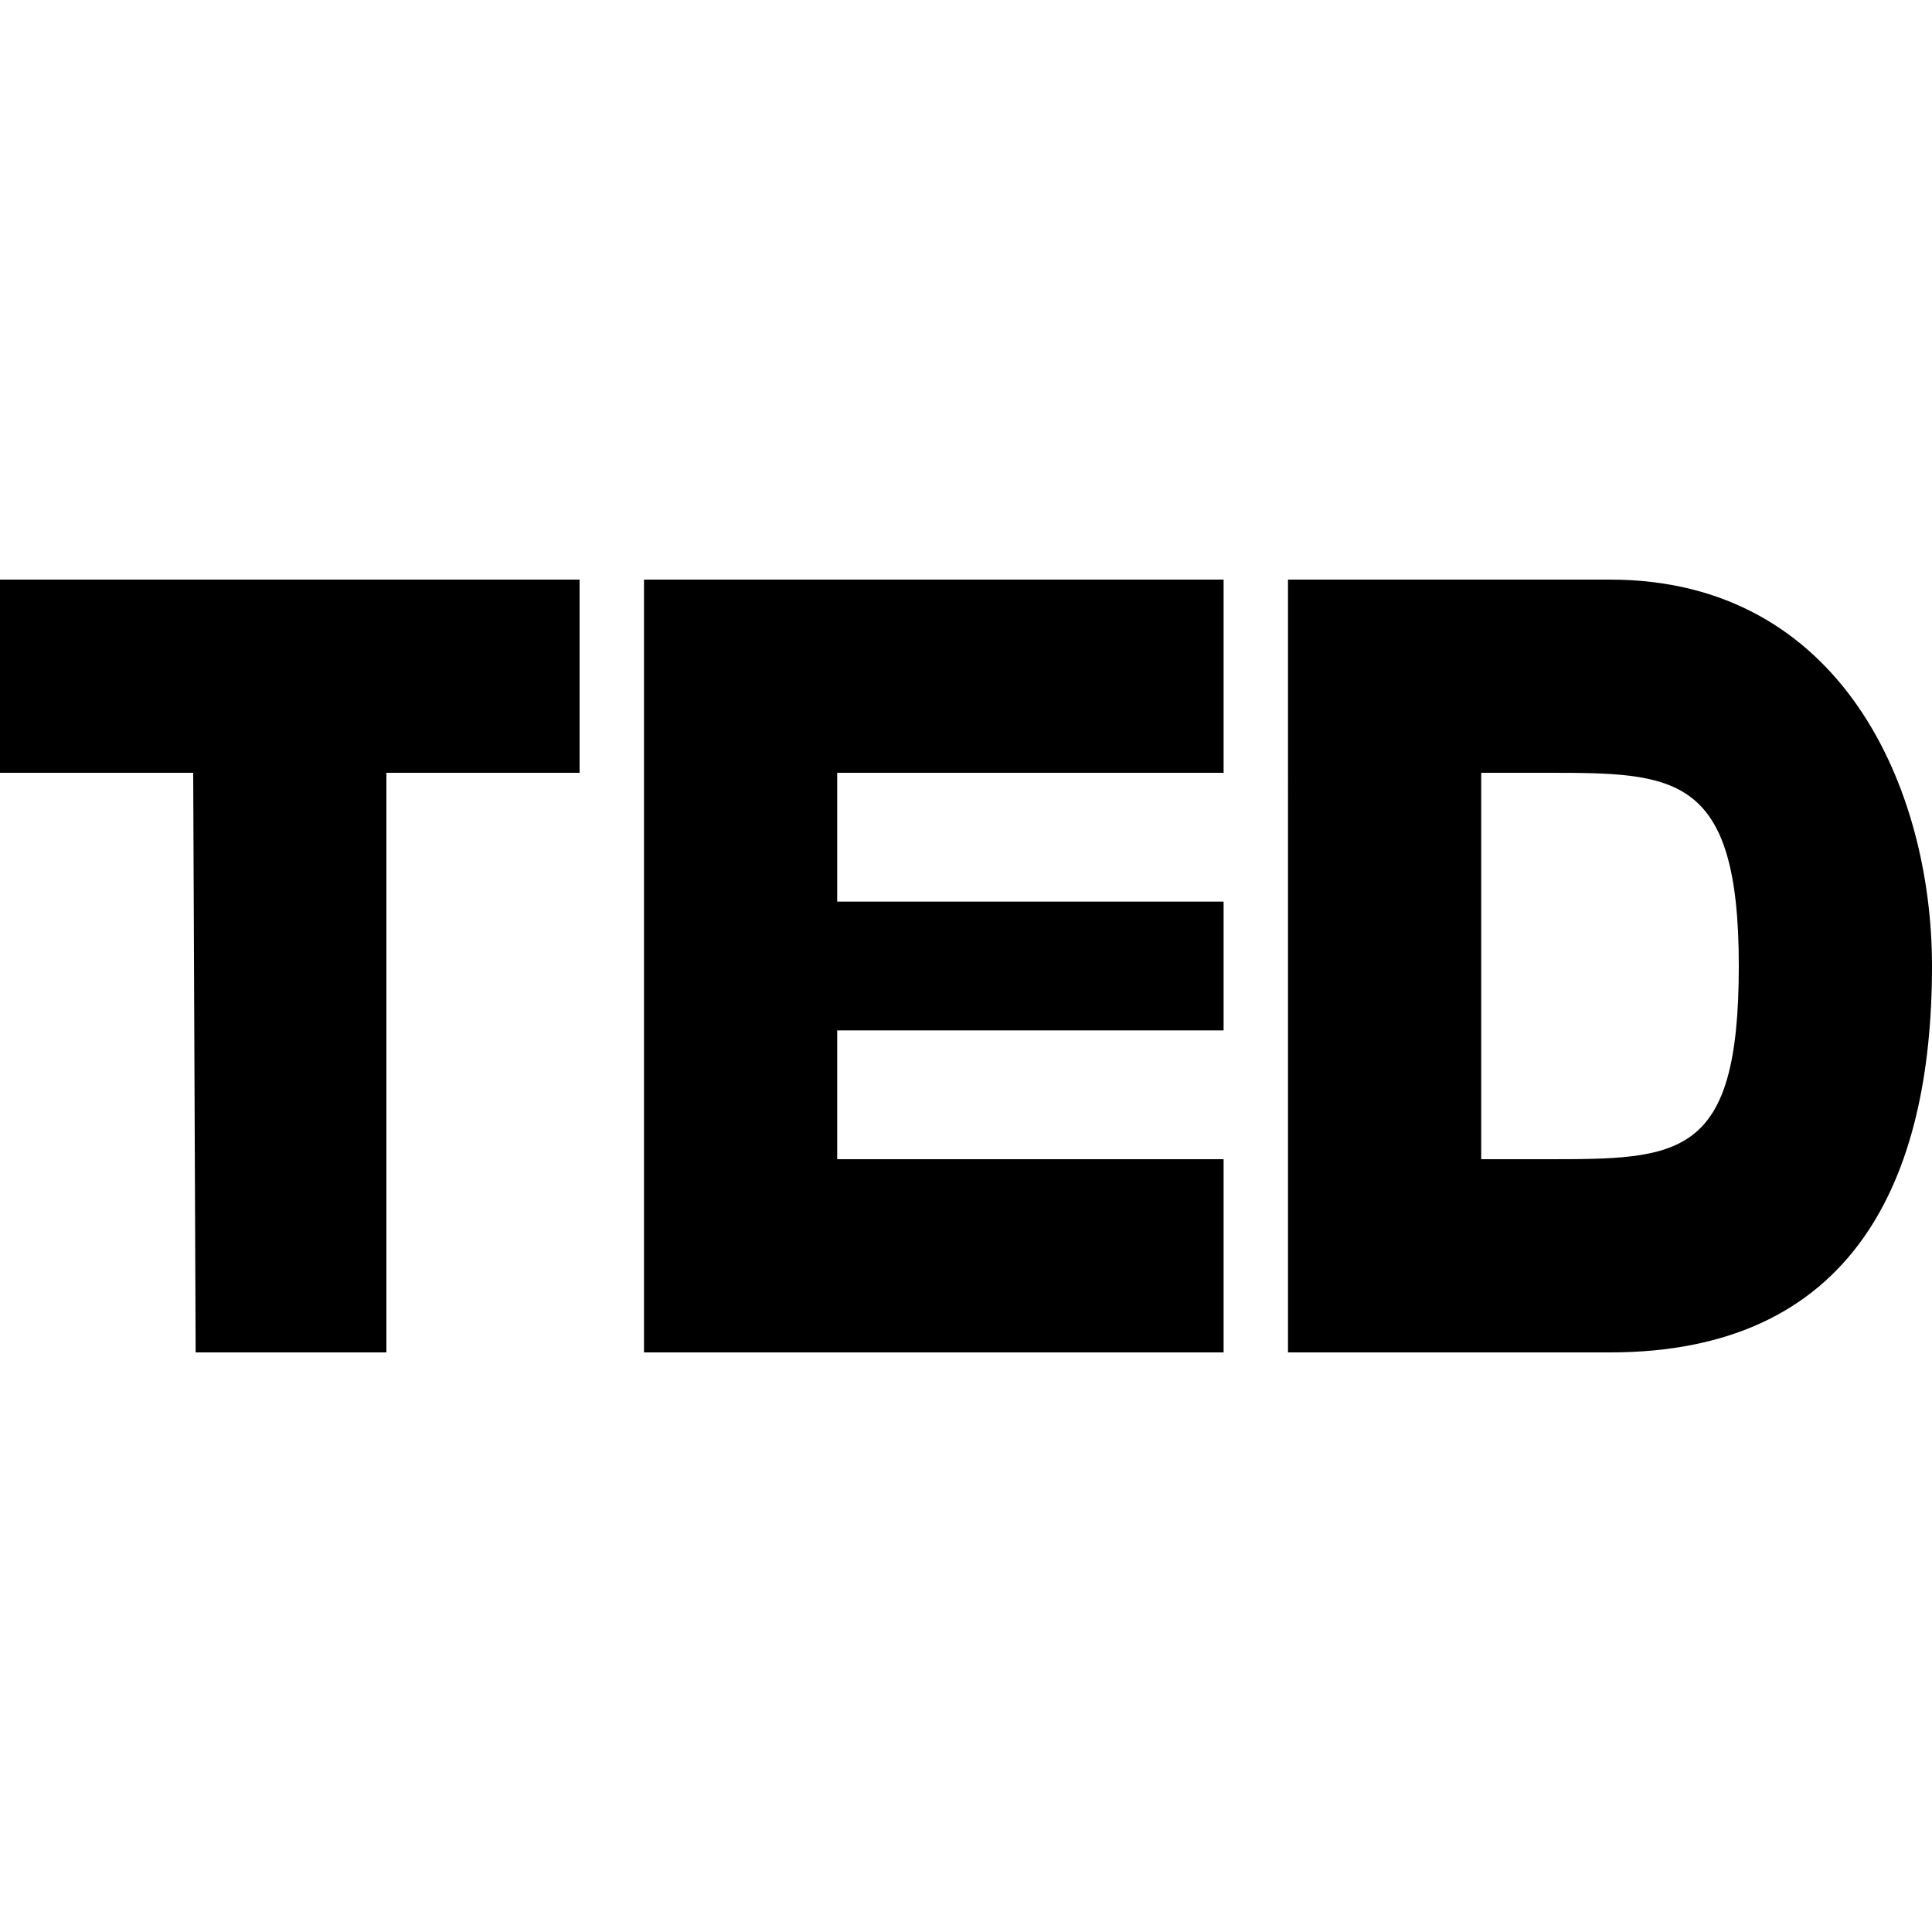
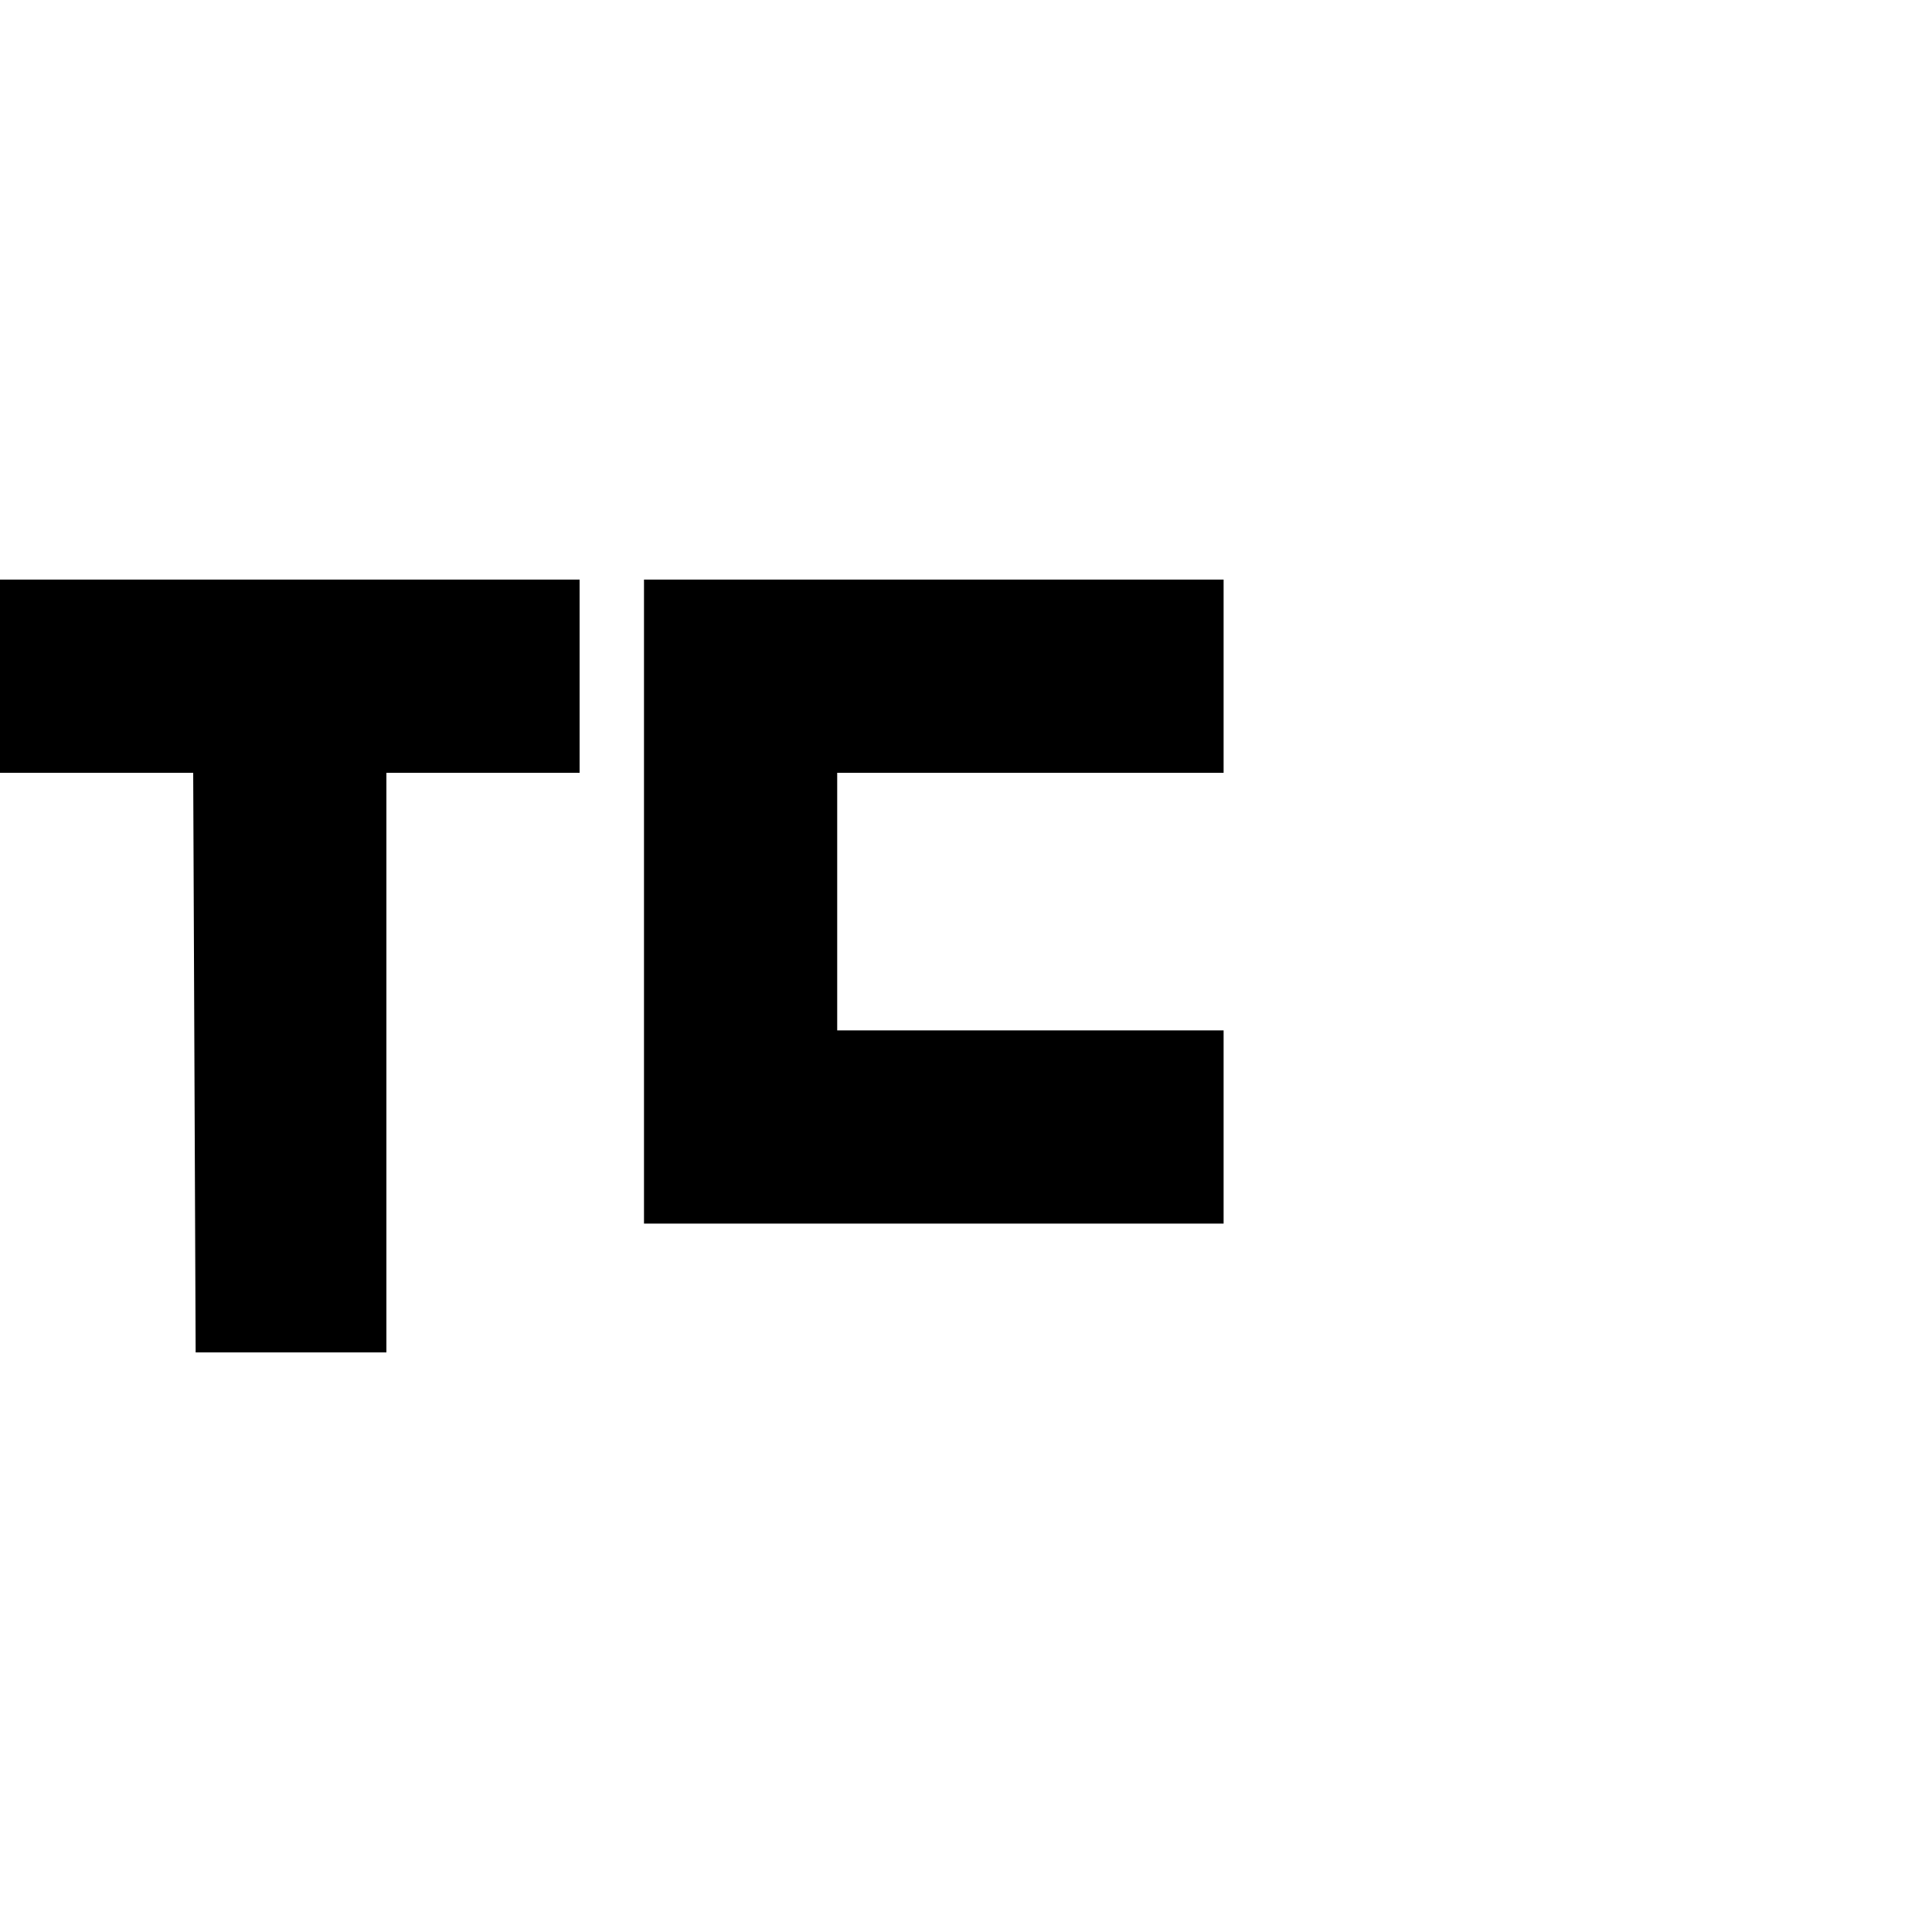
<svg xmlns="http://www.w3.org/2000/svg" enable-background="new 0 0 30 30" height="30px" id="TED" version="1.1" viewBox="0 0 30 30" width="30px" xml:space="preserve">
-   <path d="M25,9c3.611,0,5,3.268,5,6c0,3.325-1.221,6-5,6h-5V9H25z M23,18h1c2.08,0,3,0,3-3s-1-3-3-3h-1V18z" id="D" />
-   <path d="M10,9h9v3h-6v2h6v2h-6v2h6v3h-9V9z" id="E" />
+   <path d="M10,9h9v3h-6v2h6h-6v2h6v3h-9V9z" id="E" />
  <path d="M3,12H0V9h9v3H6v9H3.038L3,12z" id="T" />
</svg>